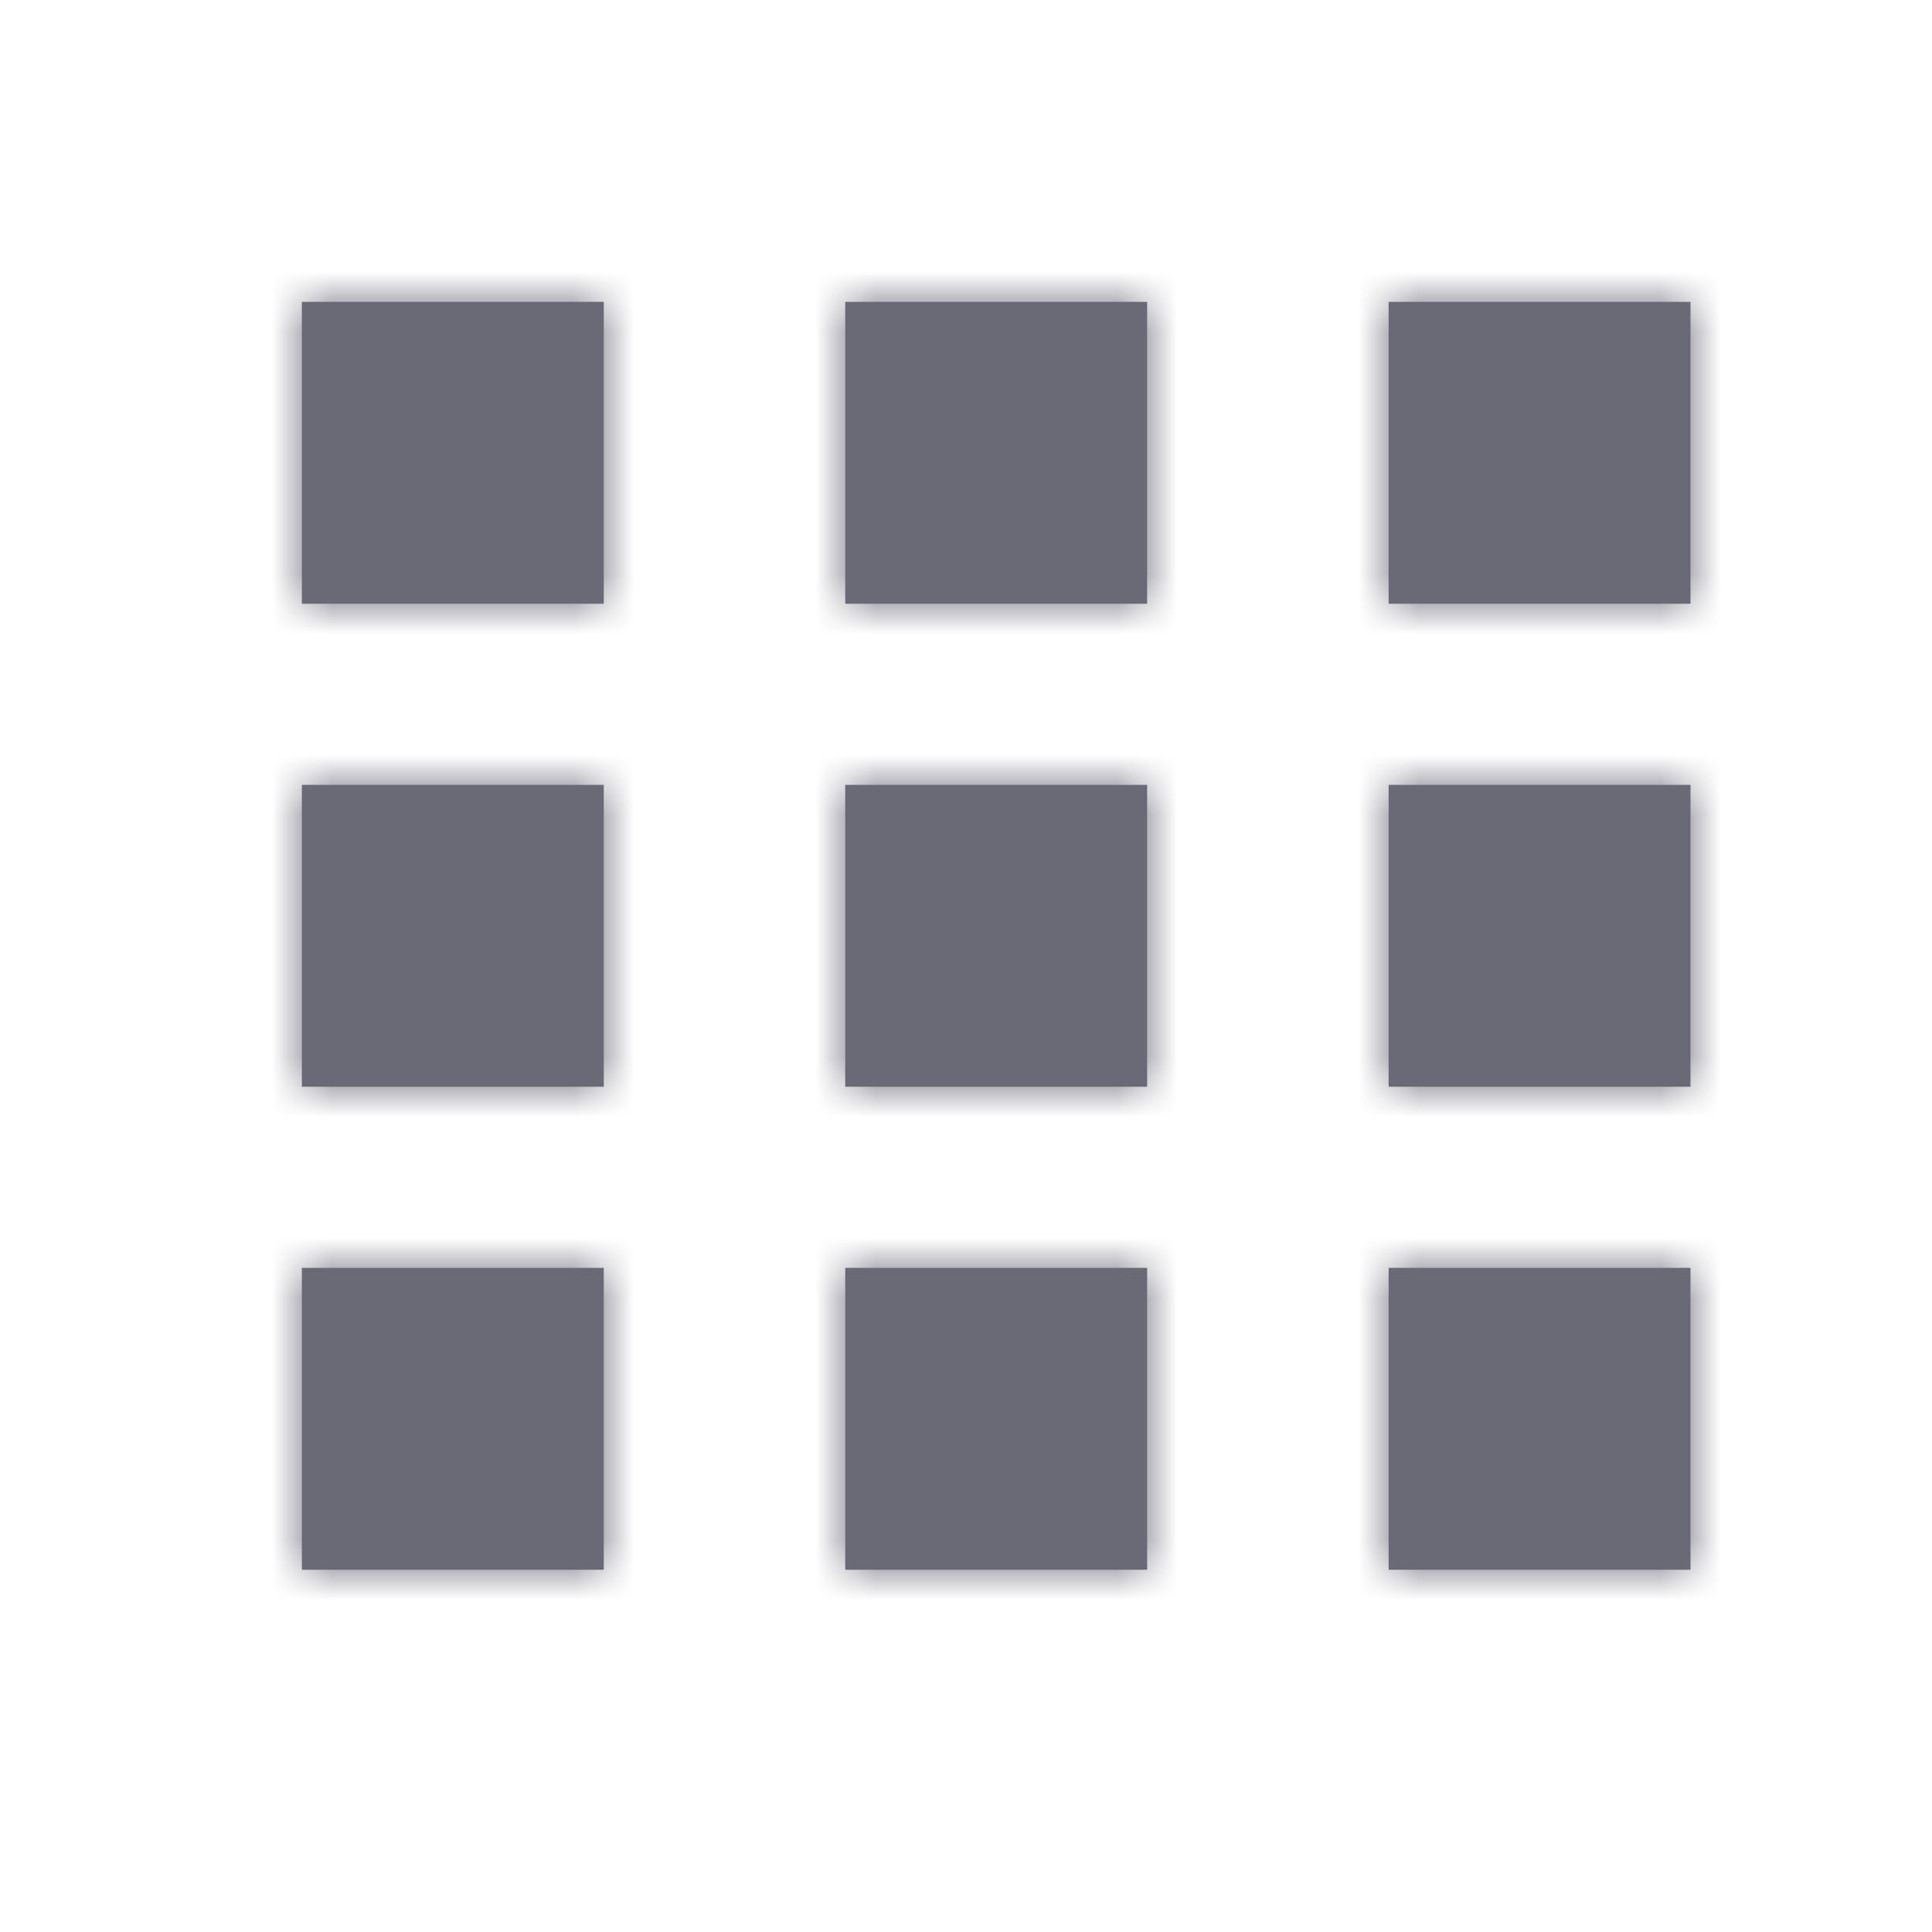
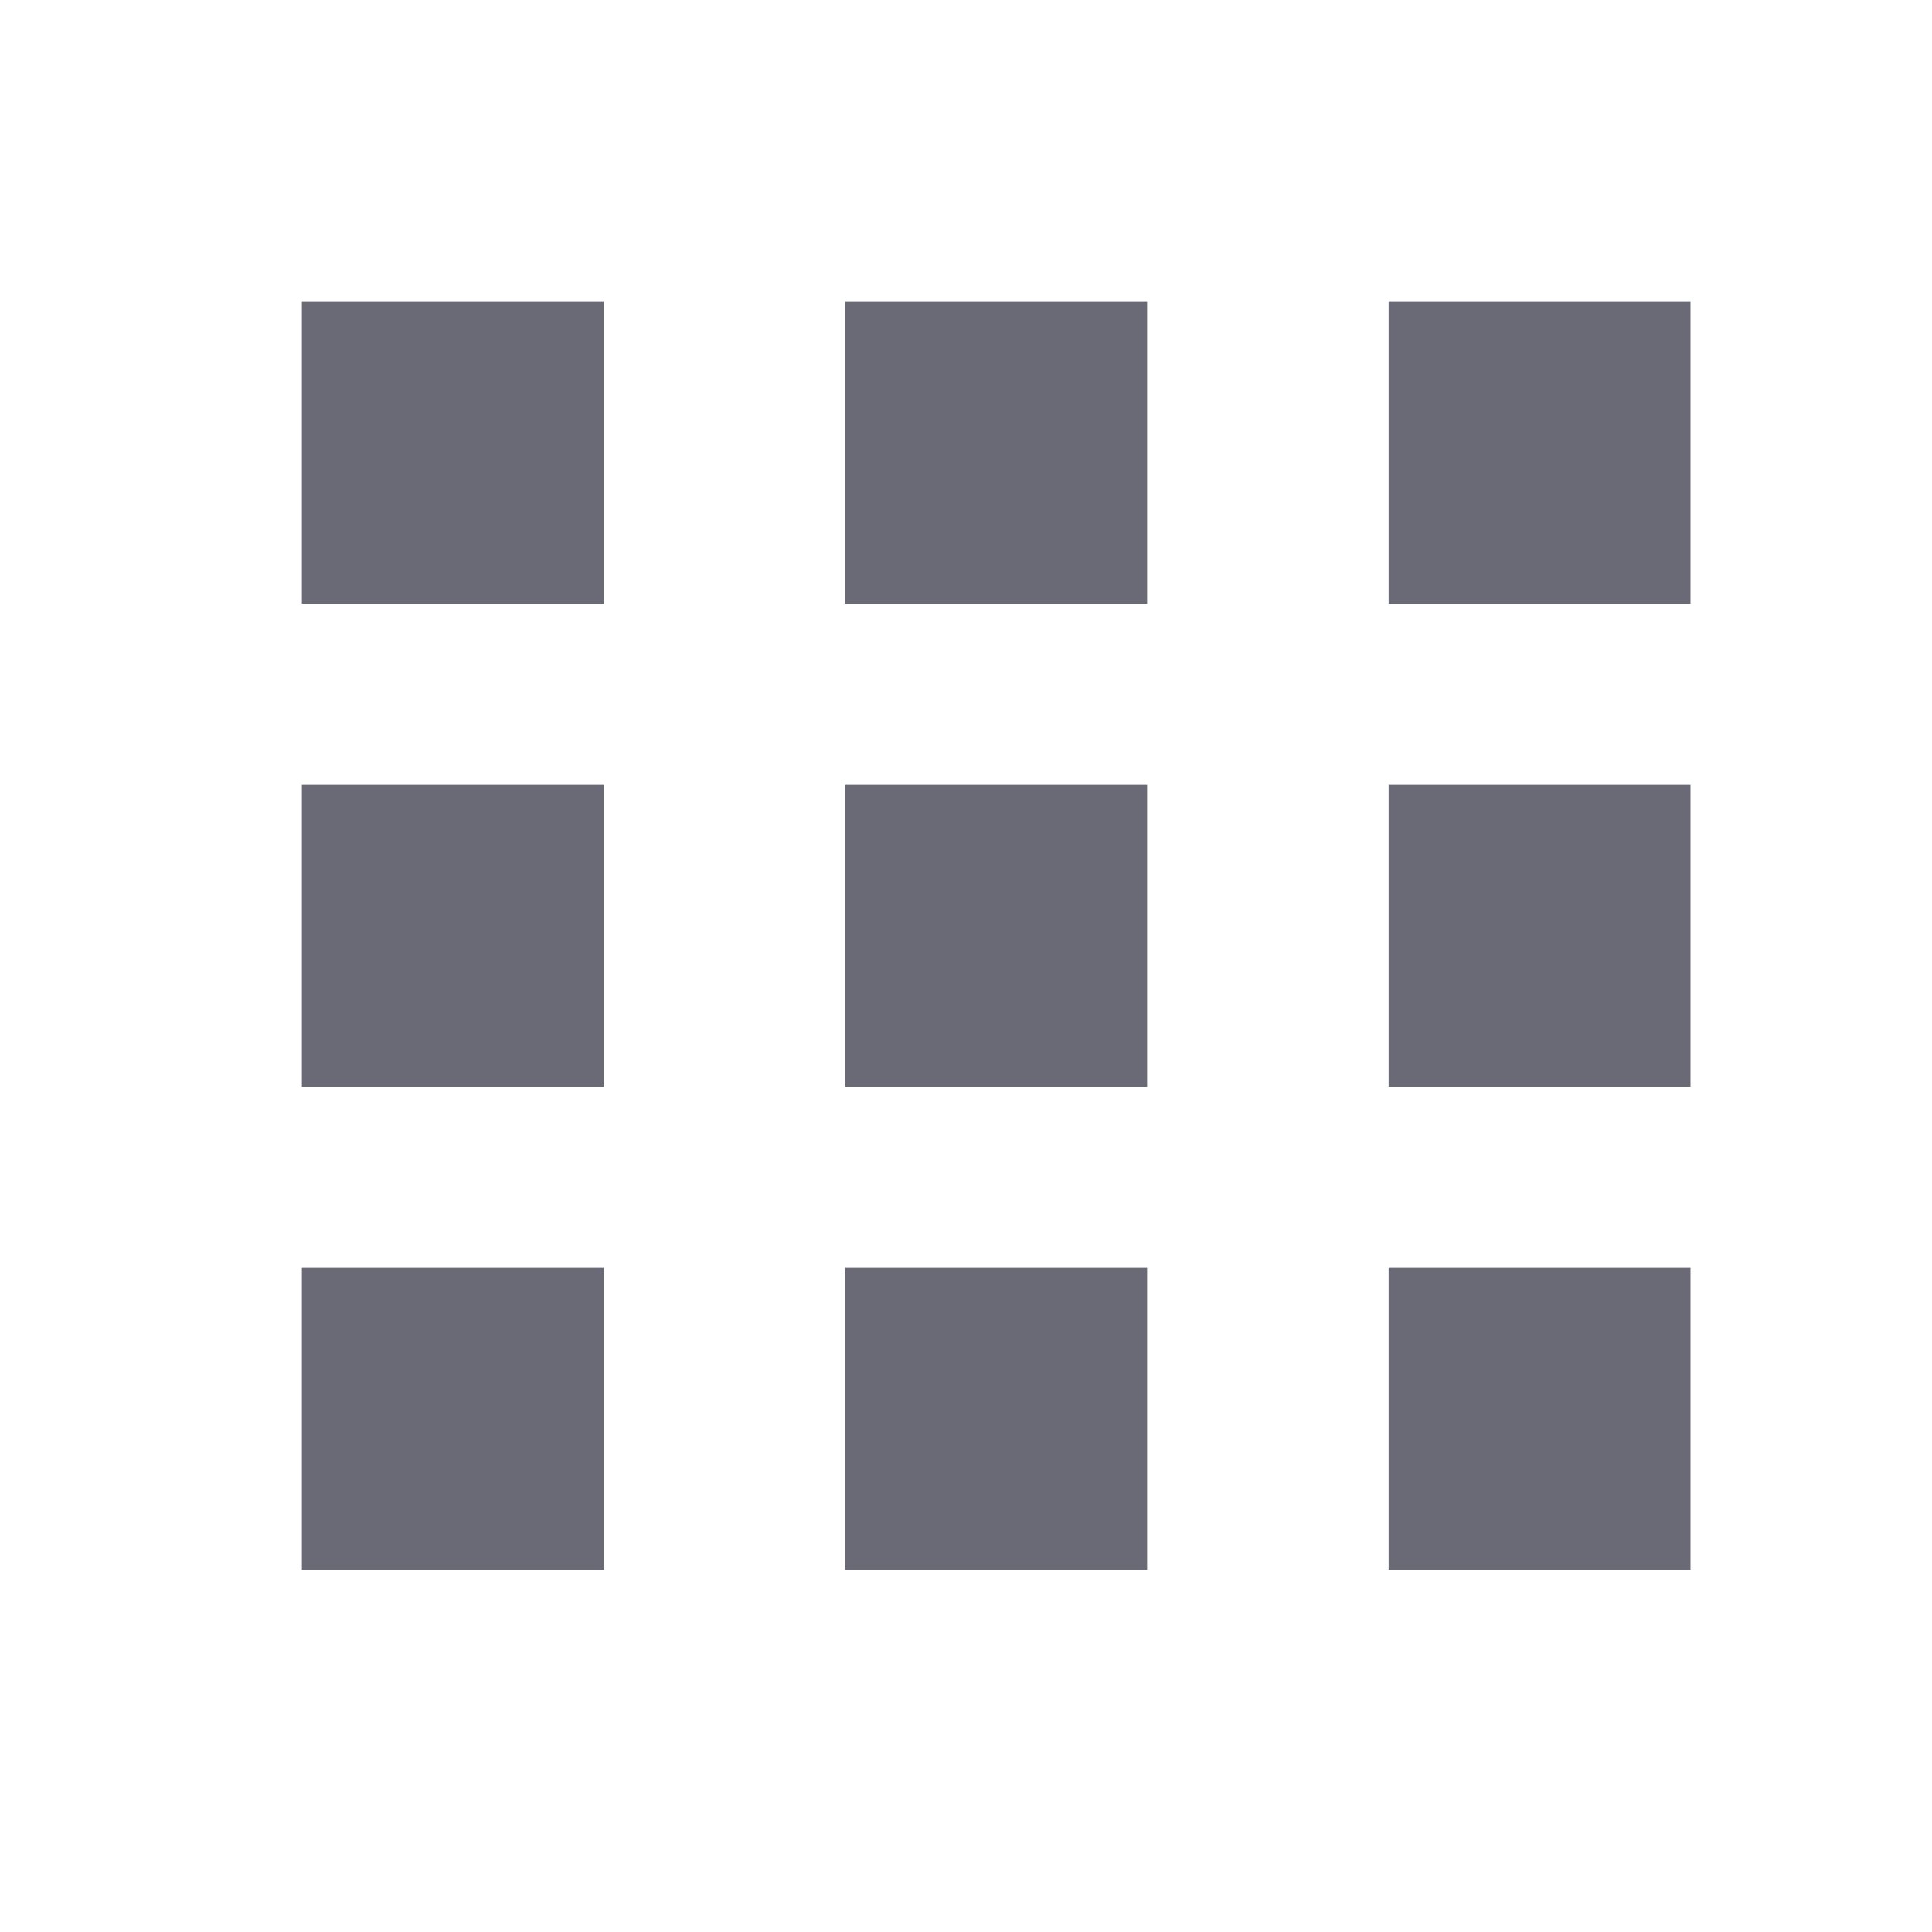
<svg xmlns="http://www.w3.org/2000/svg" xmlns:xlink="http://www.w3.org/1999/xlink" width="32px" height="32px" viewBox="0 0 32 32" version="1.1">
  <title>App launcher</title>
  <desc>Created with Sketch.</desc>
  <defs>
    <path d="M0,0 L5,0 L5,5 L0,5 L0,0 Z M9,0 L14,0 L14,5 L9,5 L9,0 Z M18,0 L23,0 L23,5 L18,5 L18,0 Z M0,8 L5,8 L5,13 L0,13 L0,8 Z M9,8 L14,8 L14,13 L9,13 L9,8 Z M18,8 L23,8 L23,13 L18,13 L18,8 Z M0,16 L5,16 L5,21 L0,21 L0,16 Z M9,16 L14,16 L14,21 L9,21 L9,16 Z M18,16 L23,16 L23,21 L18,21 L18,16 Z" id="path-1" />
  </defs>
  <g id="App-launcher" stroke="none" stroke-width="1" fill="none" fill-rule="evenodd">
    <g id="icon/launcher">
      <g id="Admin/Header/BTN/Launcher" transform="translate(5, 5)">
        <mask id="mask-2" fill="white">
          <use xlink:href="#path-1" />
        </mask>
        <use id="Mask" fill="#6A6976" xlink:href="#path-1" />
        <g id="Mixin/Fill/Primary" mask="url(#mask-2)" fill="#6A6976">
          <g transform="translate(-198, -16)" id="fill/primary">
-             <rect x="0" y="0" width="400" height="50" />
-           </g>
+             </g>
        </g>
      </g>
    </g>
  </g>
</svg>